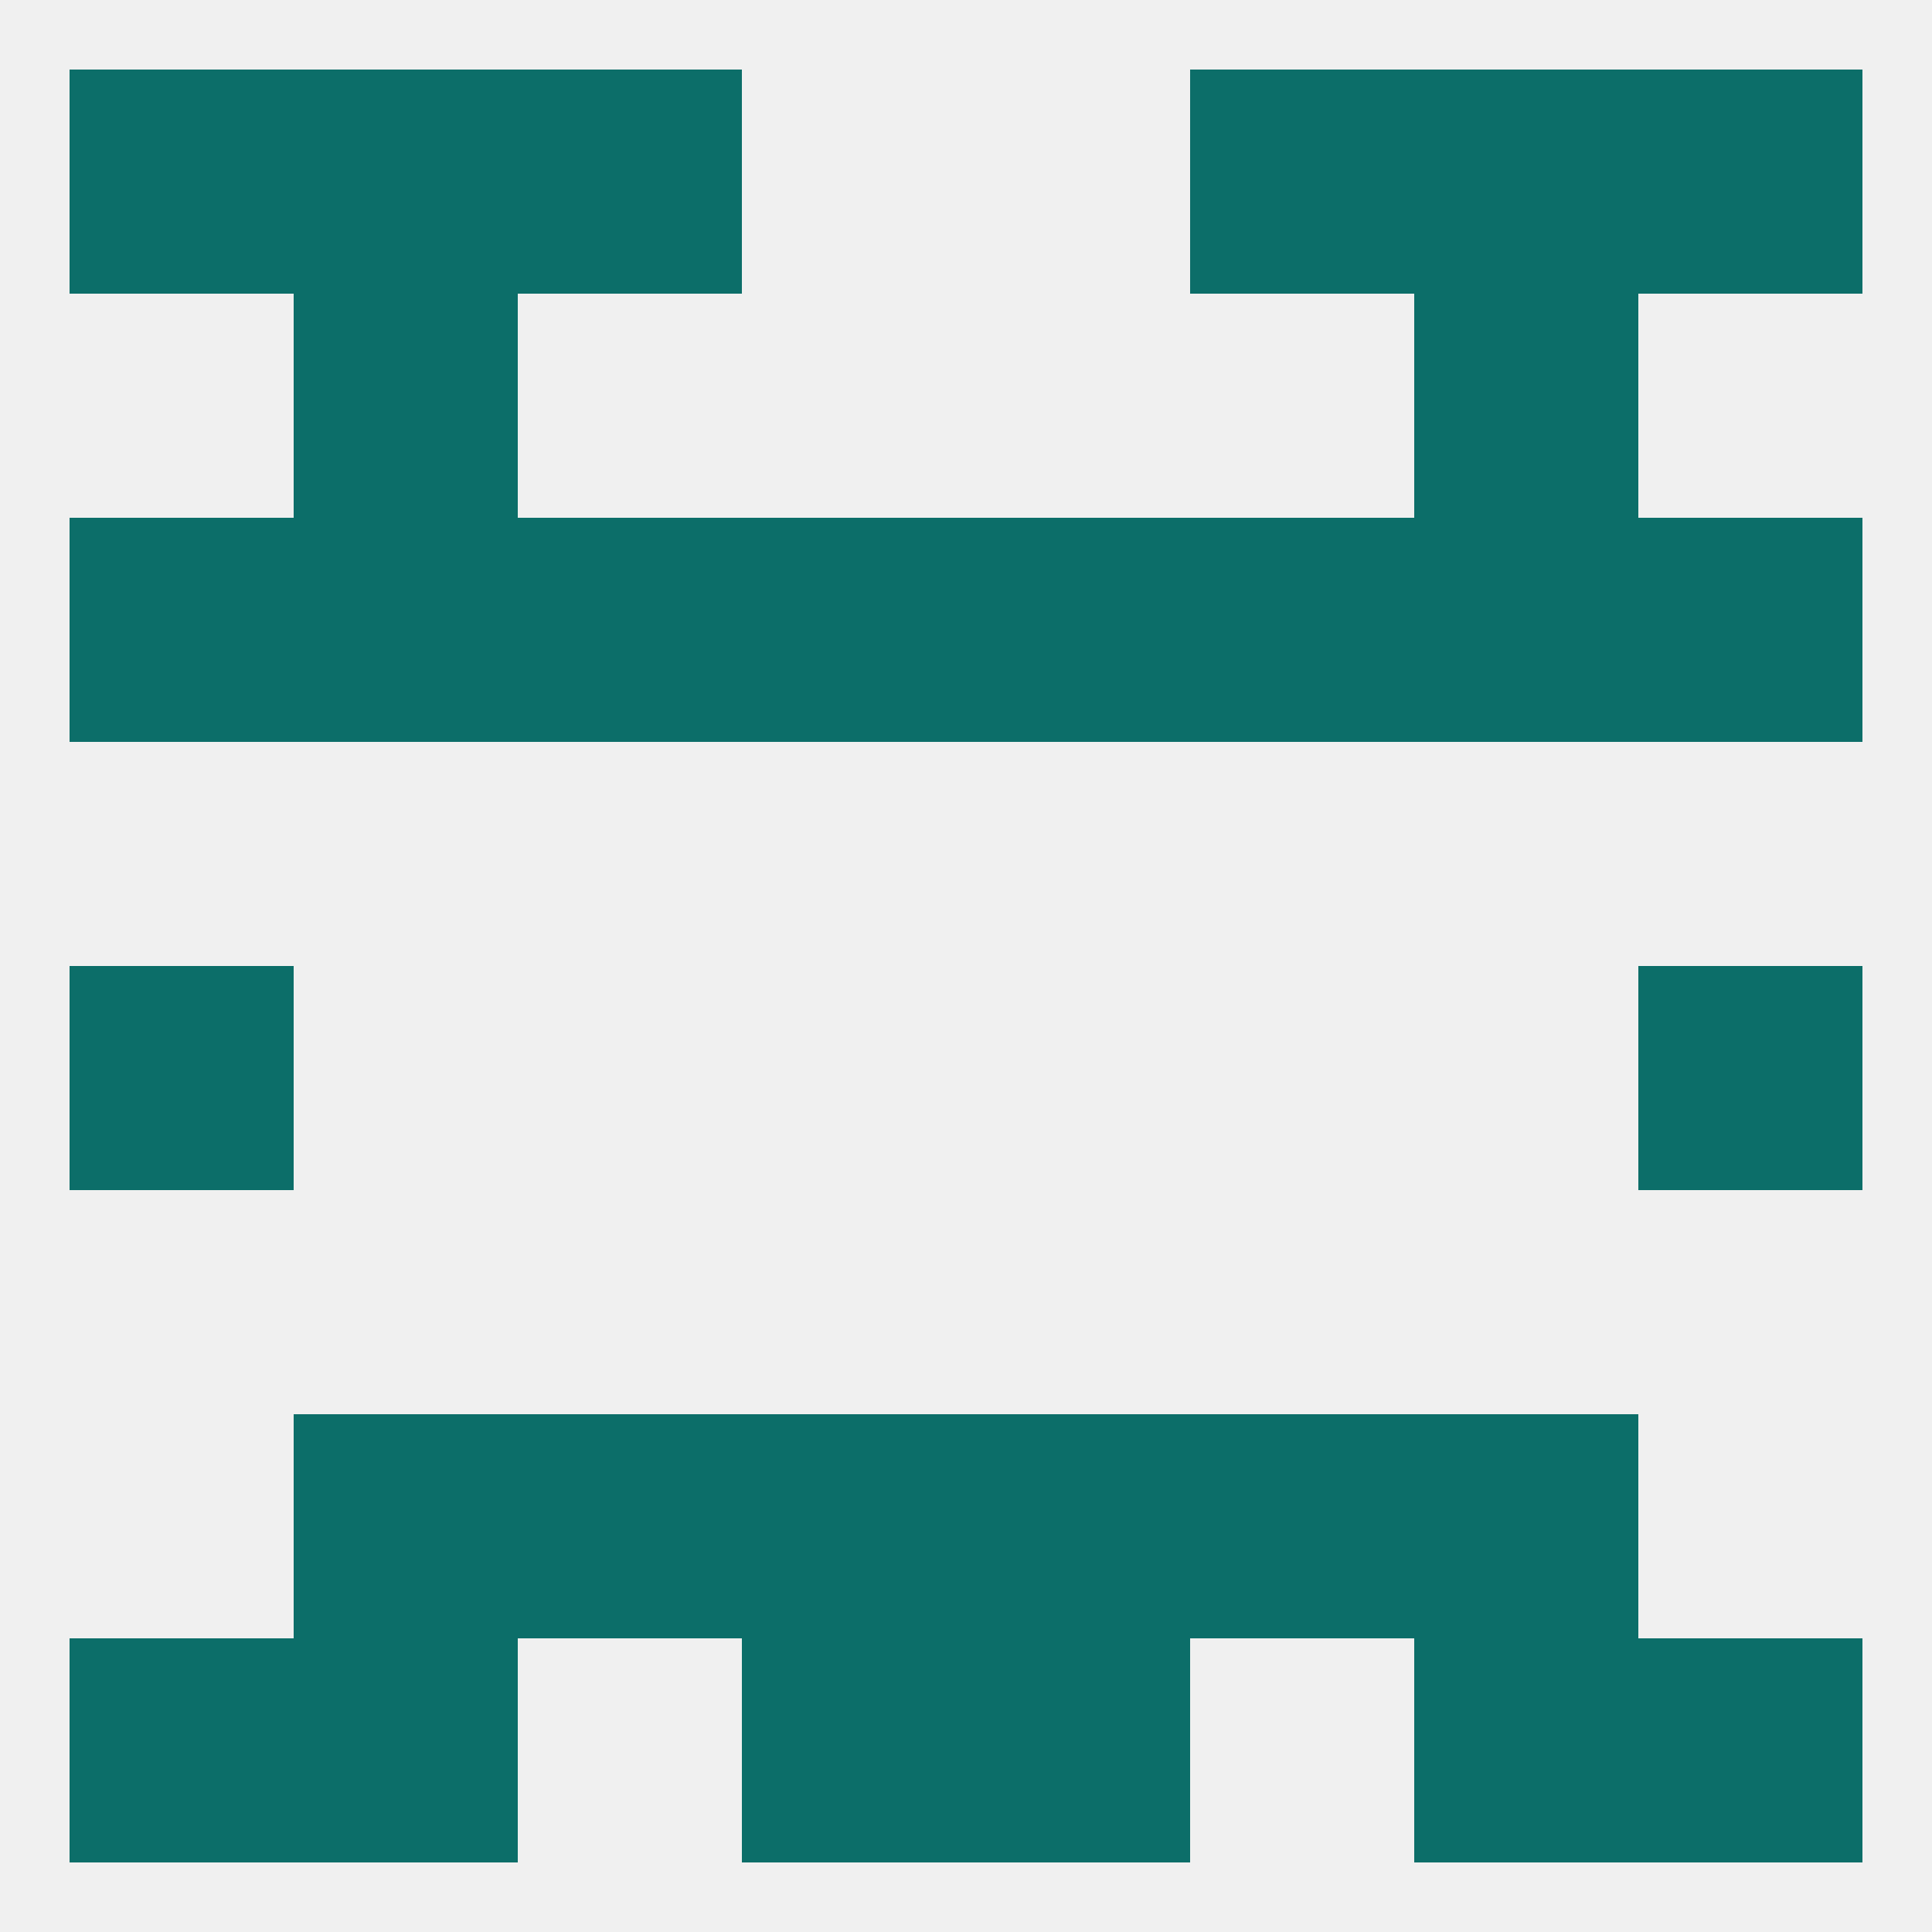
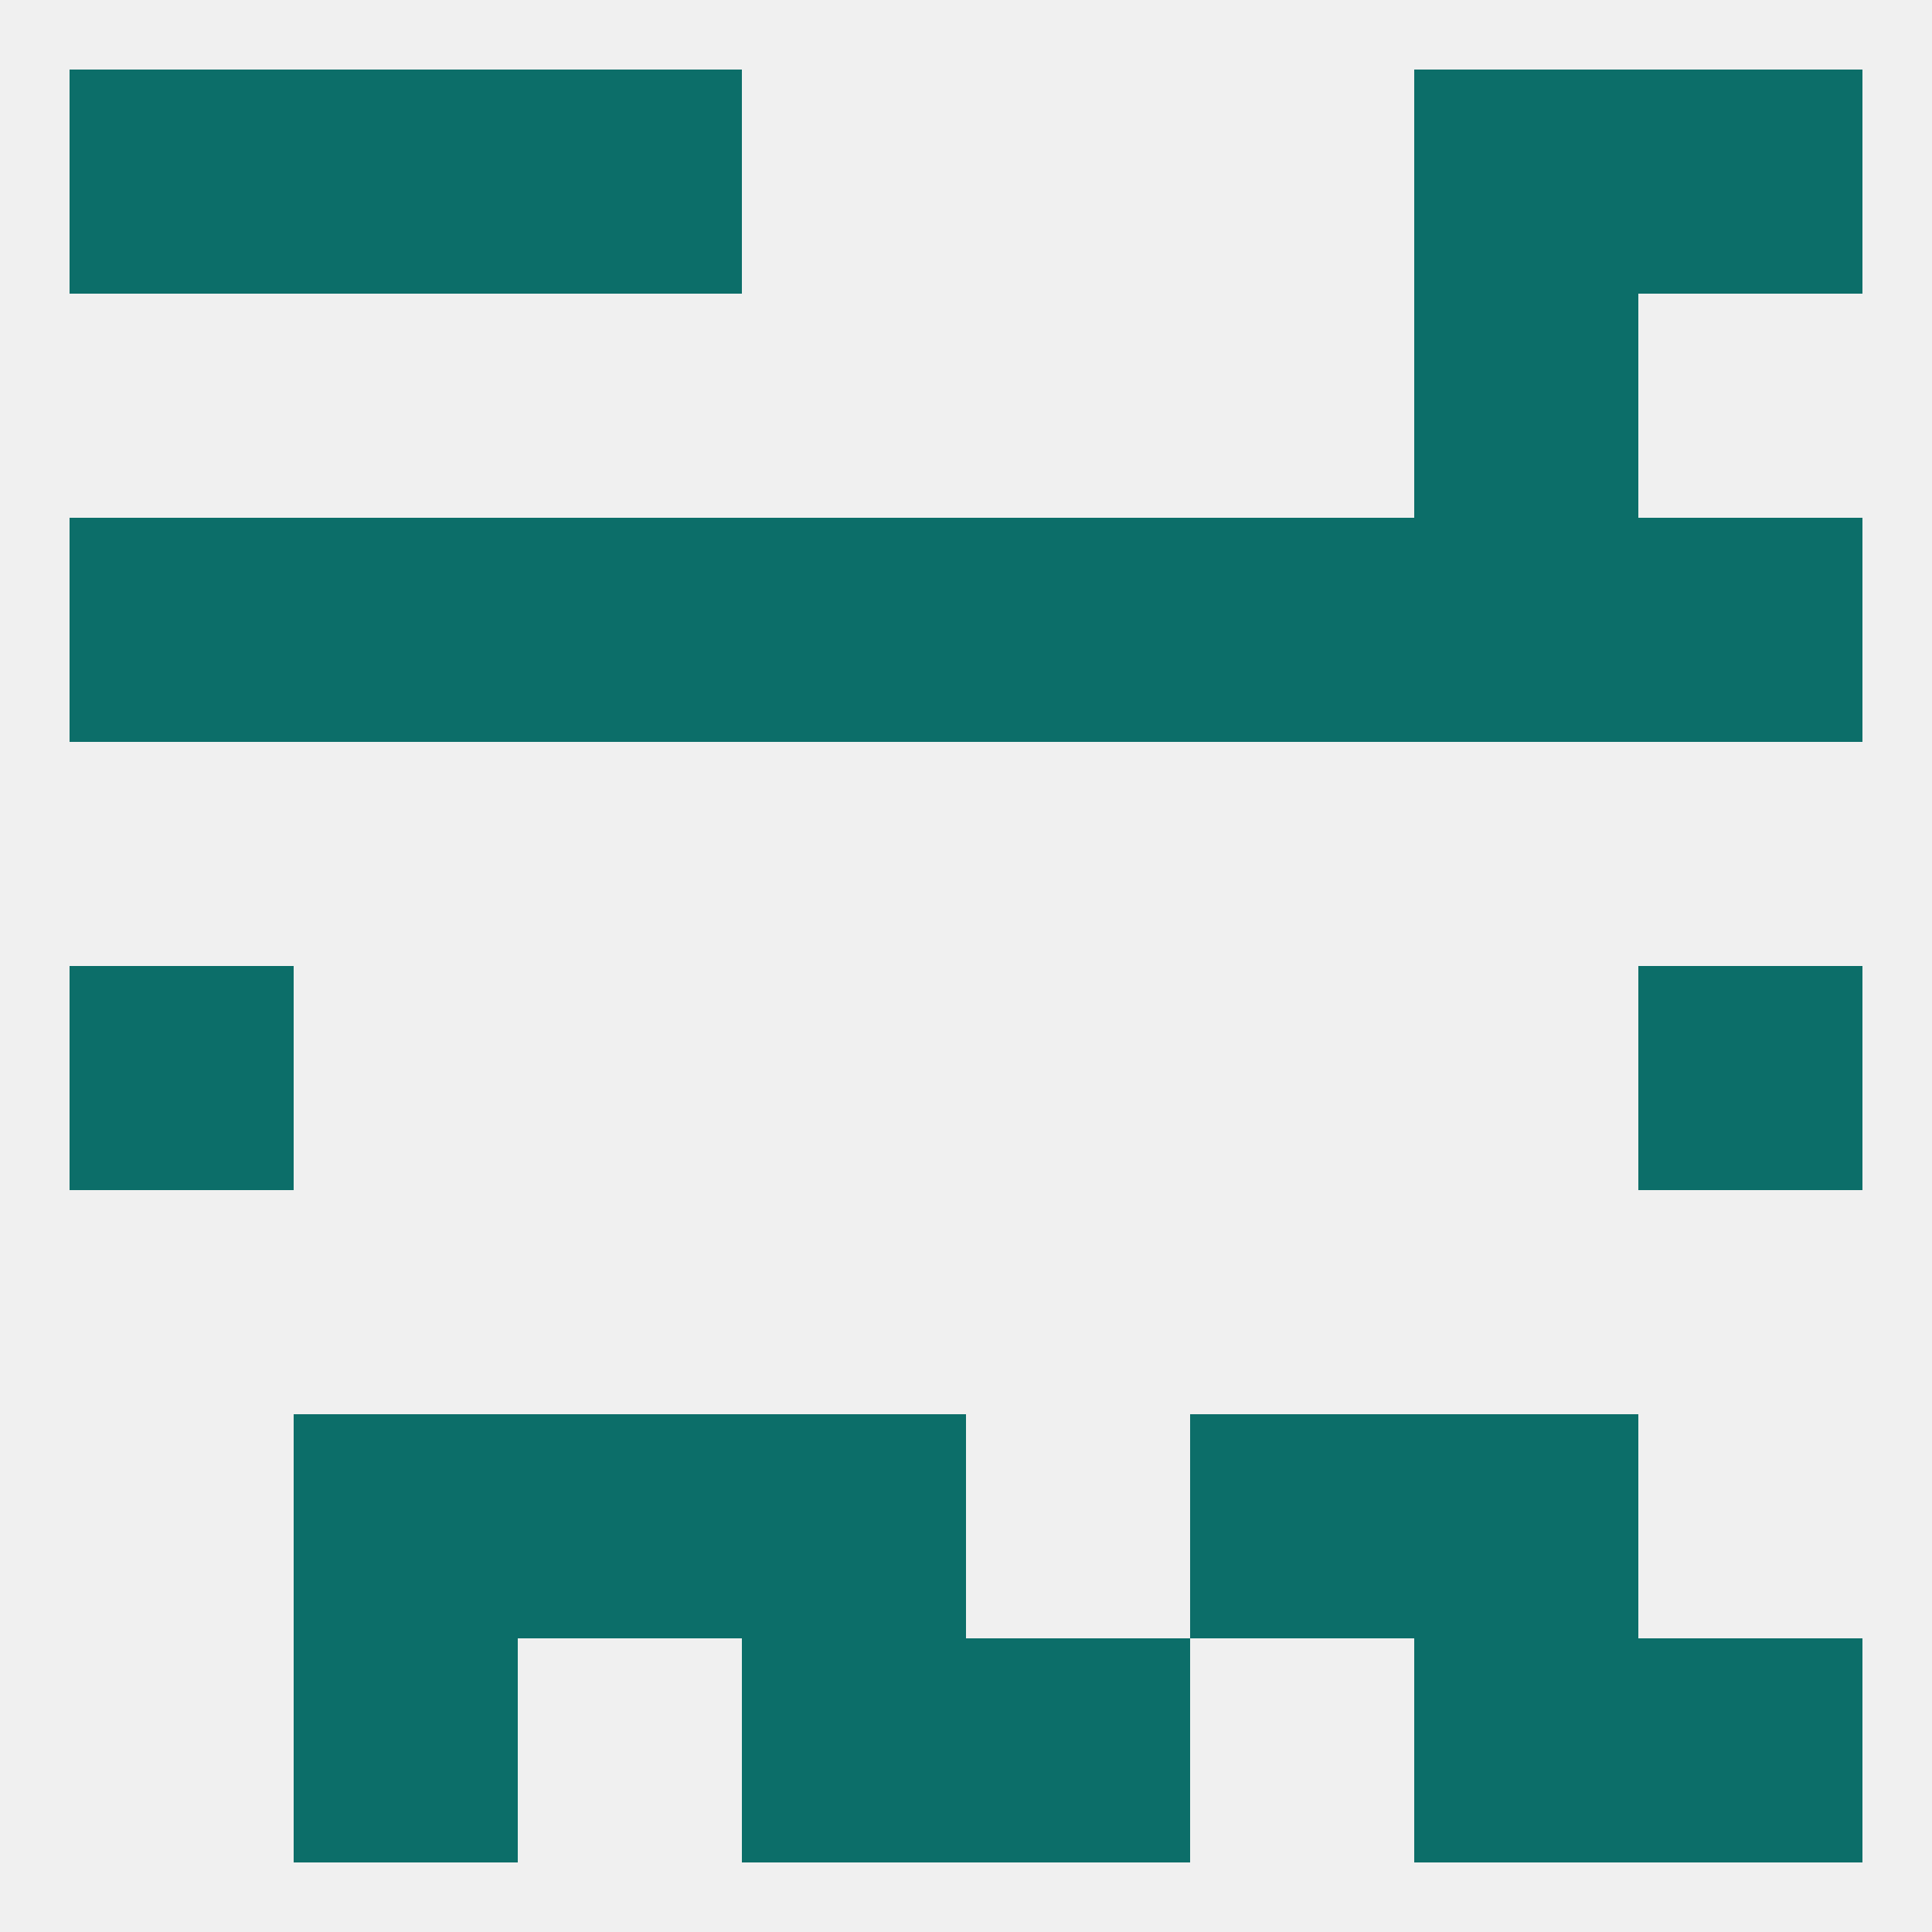
<svg xmlns="http://www.w3.org/2000/svg" version="1.1" baseprofile="full" width="250" height="250" viewBox="0 0 250 250">
  <rect width="100%" height="100%" fill="rgba(240,240,240,255)" />
  <rect x="212" y="125" width="29" height="29" fill="rgba(12,110,105,255)" />
  <rect x="9" y="125" width="29" height="29" fill="rgba(12,110,105,255)" />
  <rect x="67" y="183" width="29" height="29" fill="rgba(12,110,105,255)" />
  <rect x="154" y="183" width="29" height="29" fill="rgba(12,110,105,255)" />
  <rect x="96" y="183" width="29" height="29" fill="rgba(12,110,105,255)" />
-   <rect x="125" y="183" width="29" height="29" fill="rgba(12,110,105,255)" />
  <rect x="38" y="183" width="29" height="29" fill="rgba(12,110,105,255)" />
  <rect x="183" y="183" width="29" height="29" fill="rgba(12,110,105,255)" />
  <rect x="96" y="212" width="29" height="29" fill="rgba(12,110,105,255)" />
  <rect x="125" y="212" width="29" height="29" fill="rgba(12,110,105,255)" />
  <rect x="38" y="212" width="29" height="29" fill="rgba(12,110,105,255)" />
  <rect x="183" y="212" width="29" height="29" fill="rgba(12,110,105,255)" />
-   <rect x="9" y="212" width="29" height="29" fill="rgba(12,110,105,255)" />
  <rect x="212" y="212" width="29" height="29" fill="rgba(12,110,105,255)" />
  <rect x="67" y="9" width="29" height="29" fill="rgba(12,110,105,255)" />
-   <rect x="154" y="9" width="29" height="29" fill="rgba(12,110,105,255)" />
  <rect x="38" y="9" width="29" height="29" fill="rgba(12,110,105,255)" />
  <rect x="183" y="9" width="29" height="29" fill="rgba(12,110,105,255)" />
  <rect x="9" y="9" width="29" height="29" fill="rgba(12,110,105,255)" />
  <rect x="212" y="9" width="29" height="29" fill="rgba(12,110,105,255)" />
  <rect x="154" y="67" width="29" height="29" fill="rgba(12,110,105,255)" />
  <rect x="9" y="67" width="29" height="29" fill="rgba(12,110,105,255)" />
  <rect x="212" y="67" width="29" height="29" fill="rgba(12,110,105,255)" />
  <rect x="183" y="67" width="29" height="29" fill="rgba(12,110,105,255)" />
  <rect x="96" y="67" width="29" height="29" fill="rgba(12,110,105,255)" />
  <rect x="125" y="67" width="29" height="29" fill="rgba(12,110,105,255)" />
  <rect x="38" y="67" width="29" height="29" fill="rgba(12,110,105,255)" />
  <rect x="67" y="67" width="29" height="29" fill="rgba(12,110,105,255)" />
-   <rect x="38" y="38" width="29" height="29" fill="rgba(12,110,105,255)" />
  <rect x="183" y="38" width="29" height="29" fill="rgba(12,110,105,255)" />
</svg>